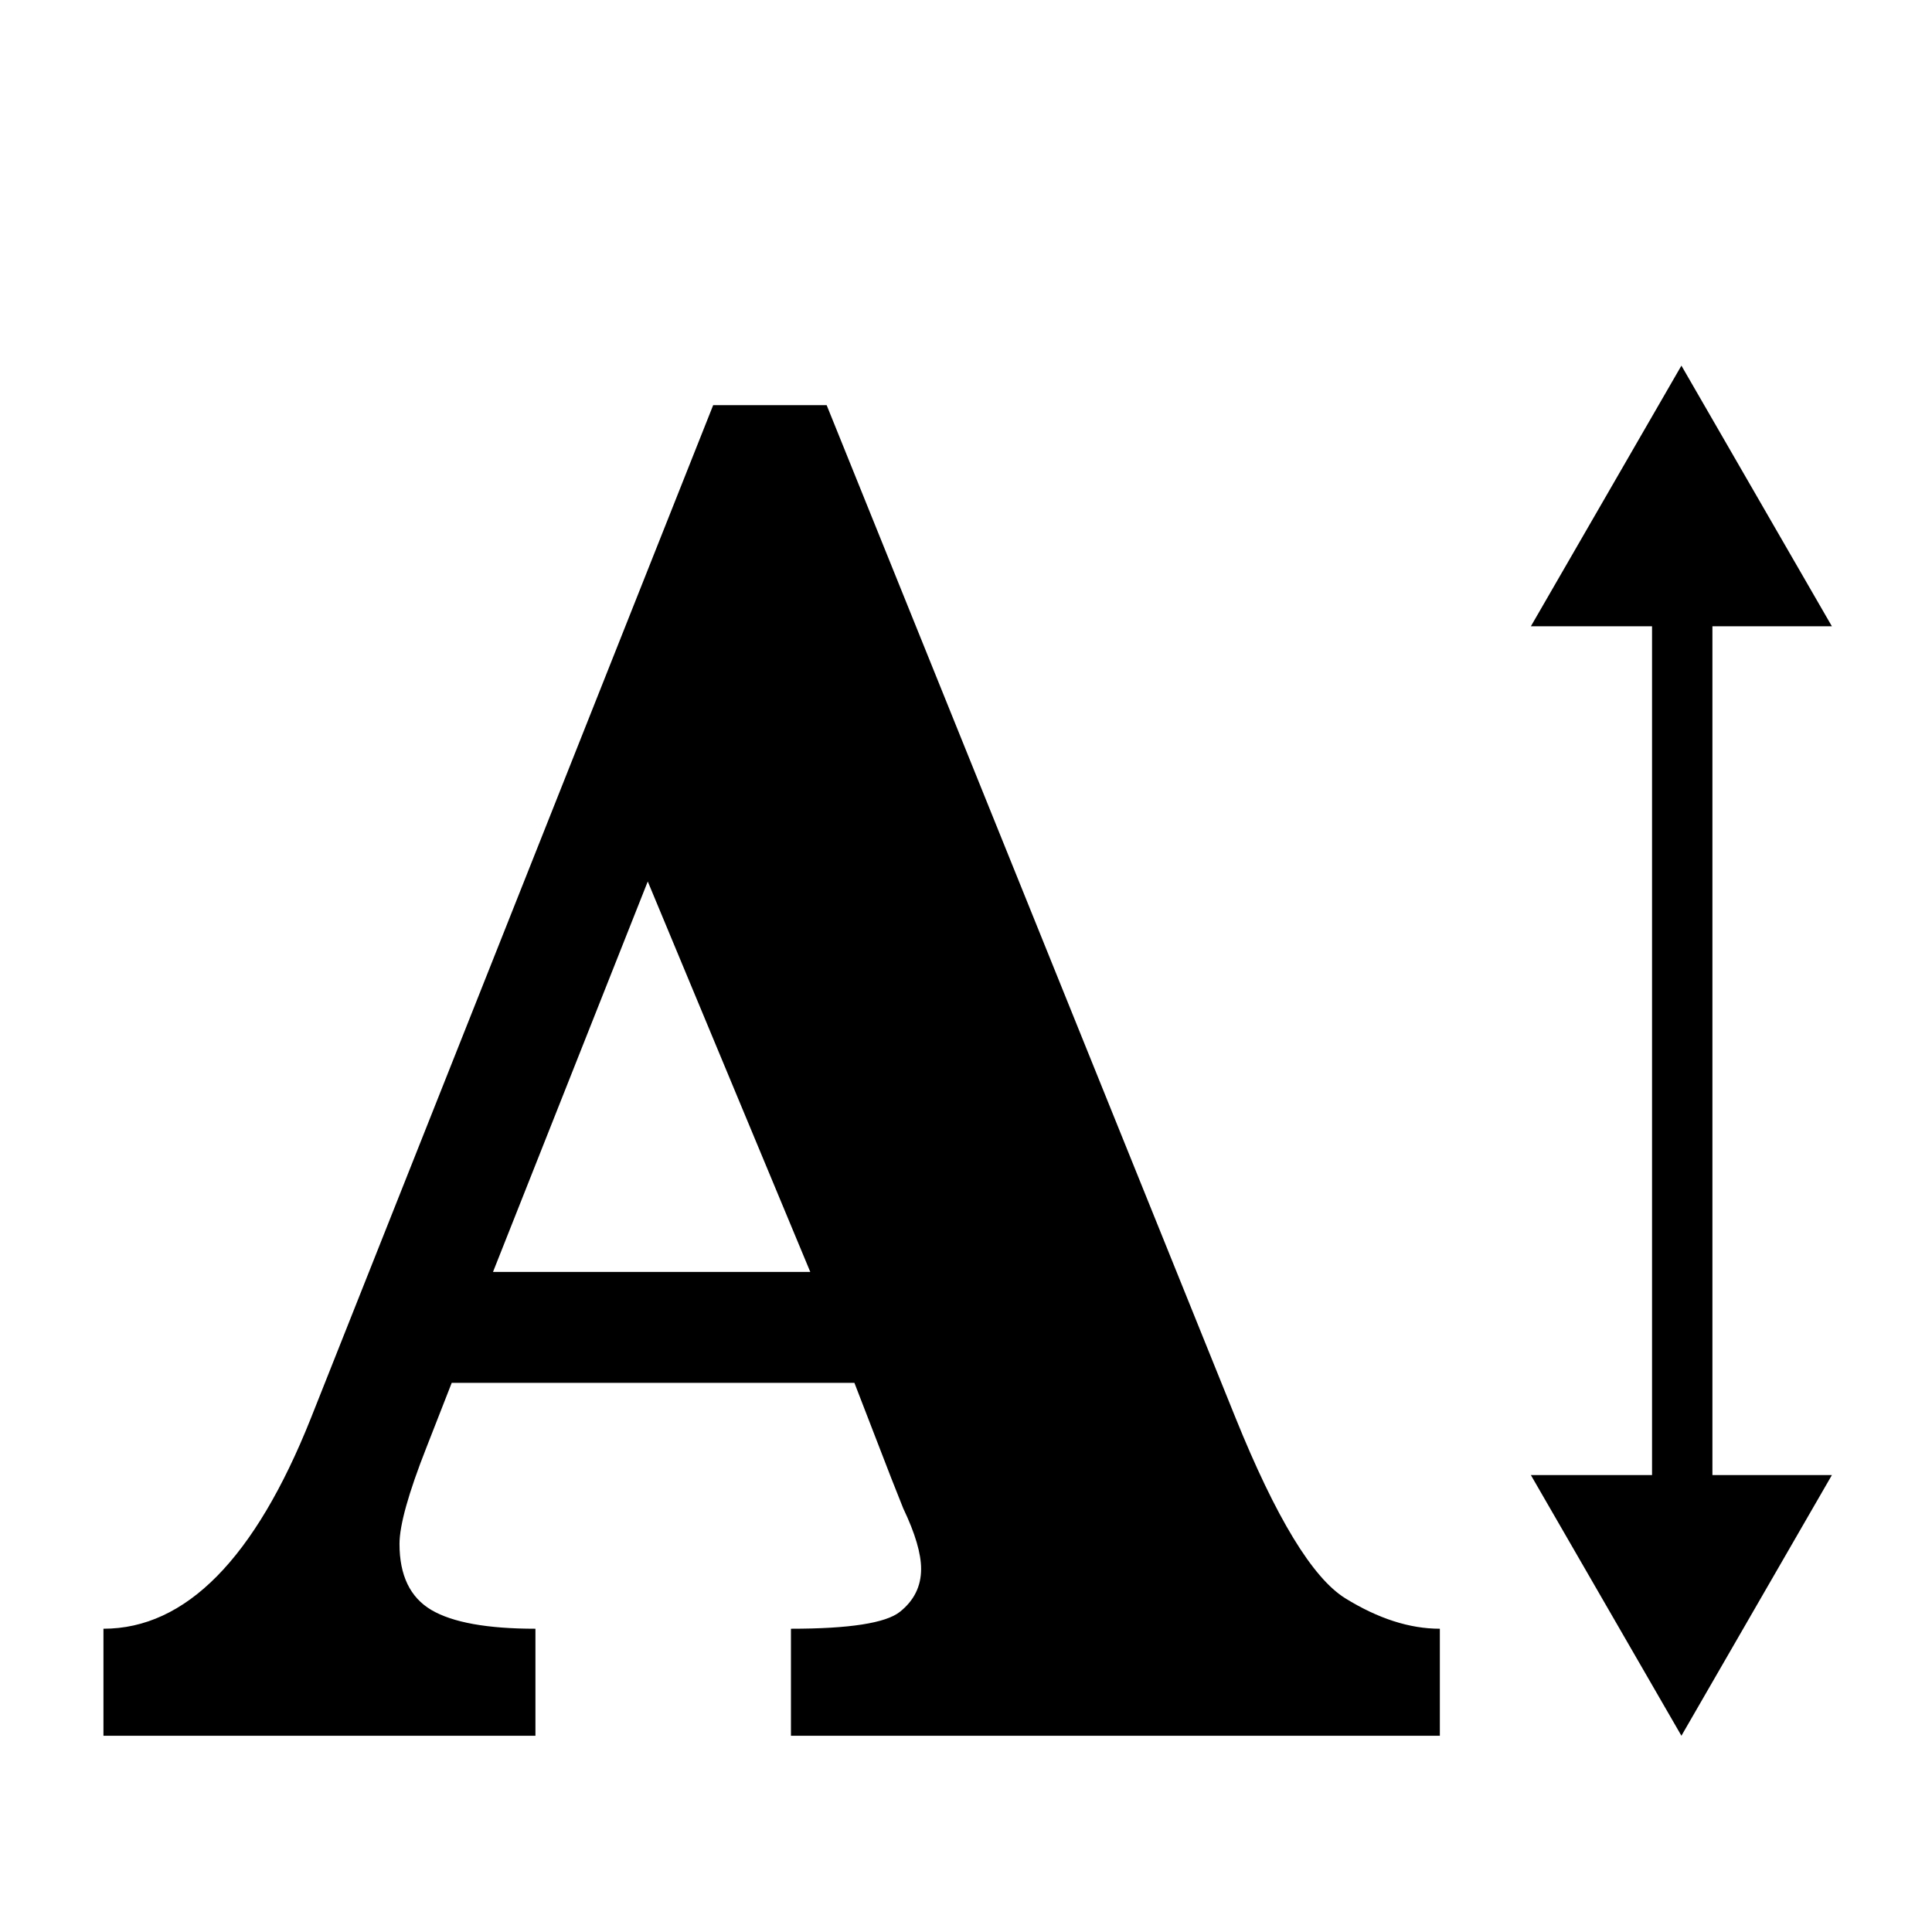
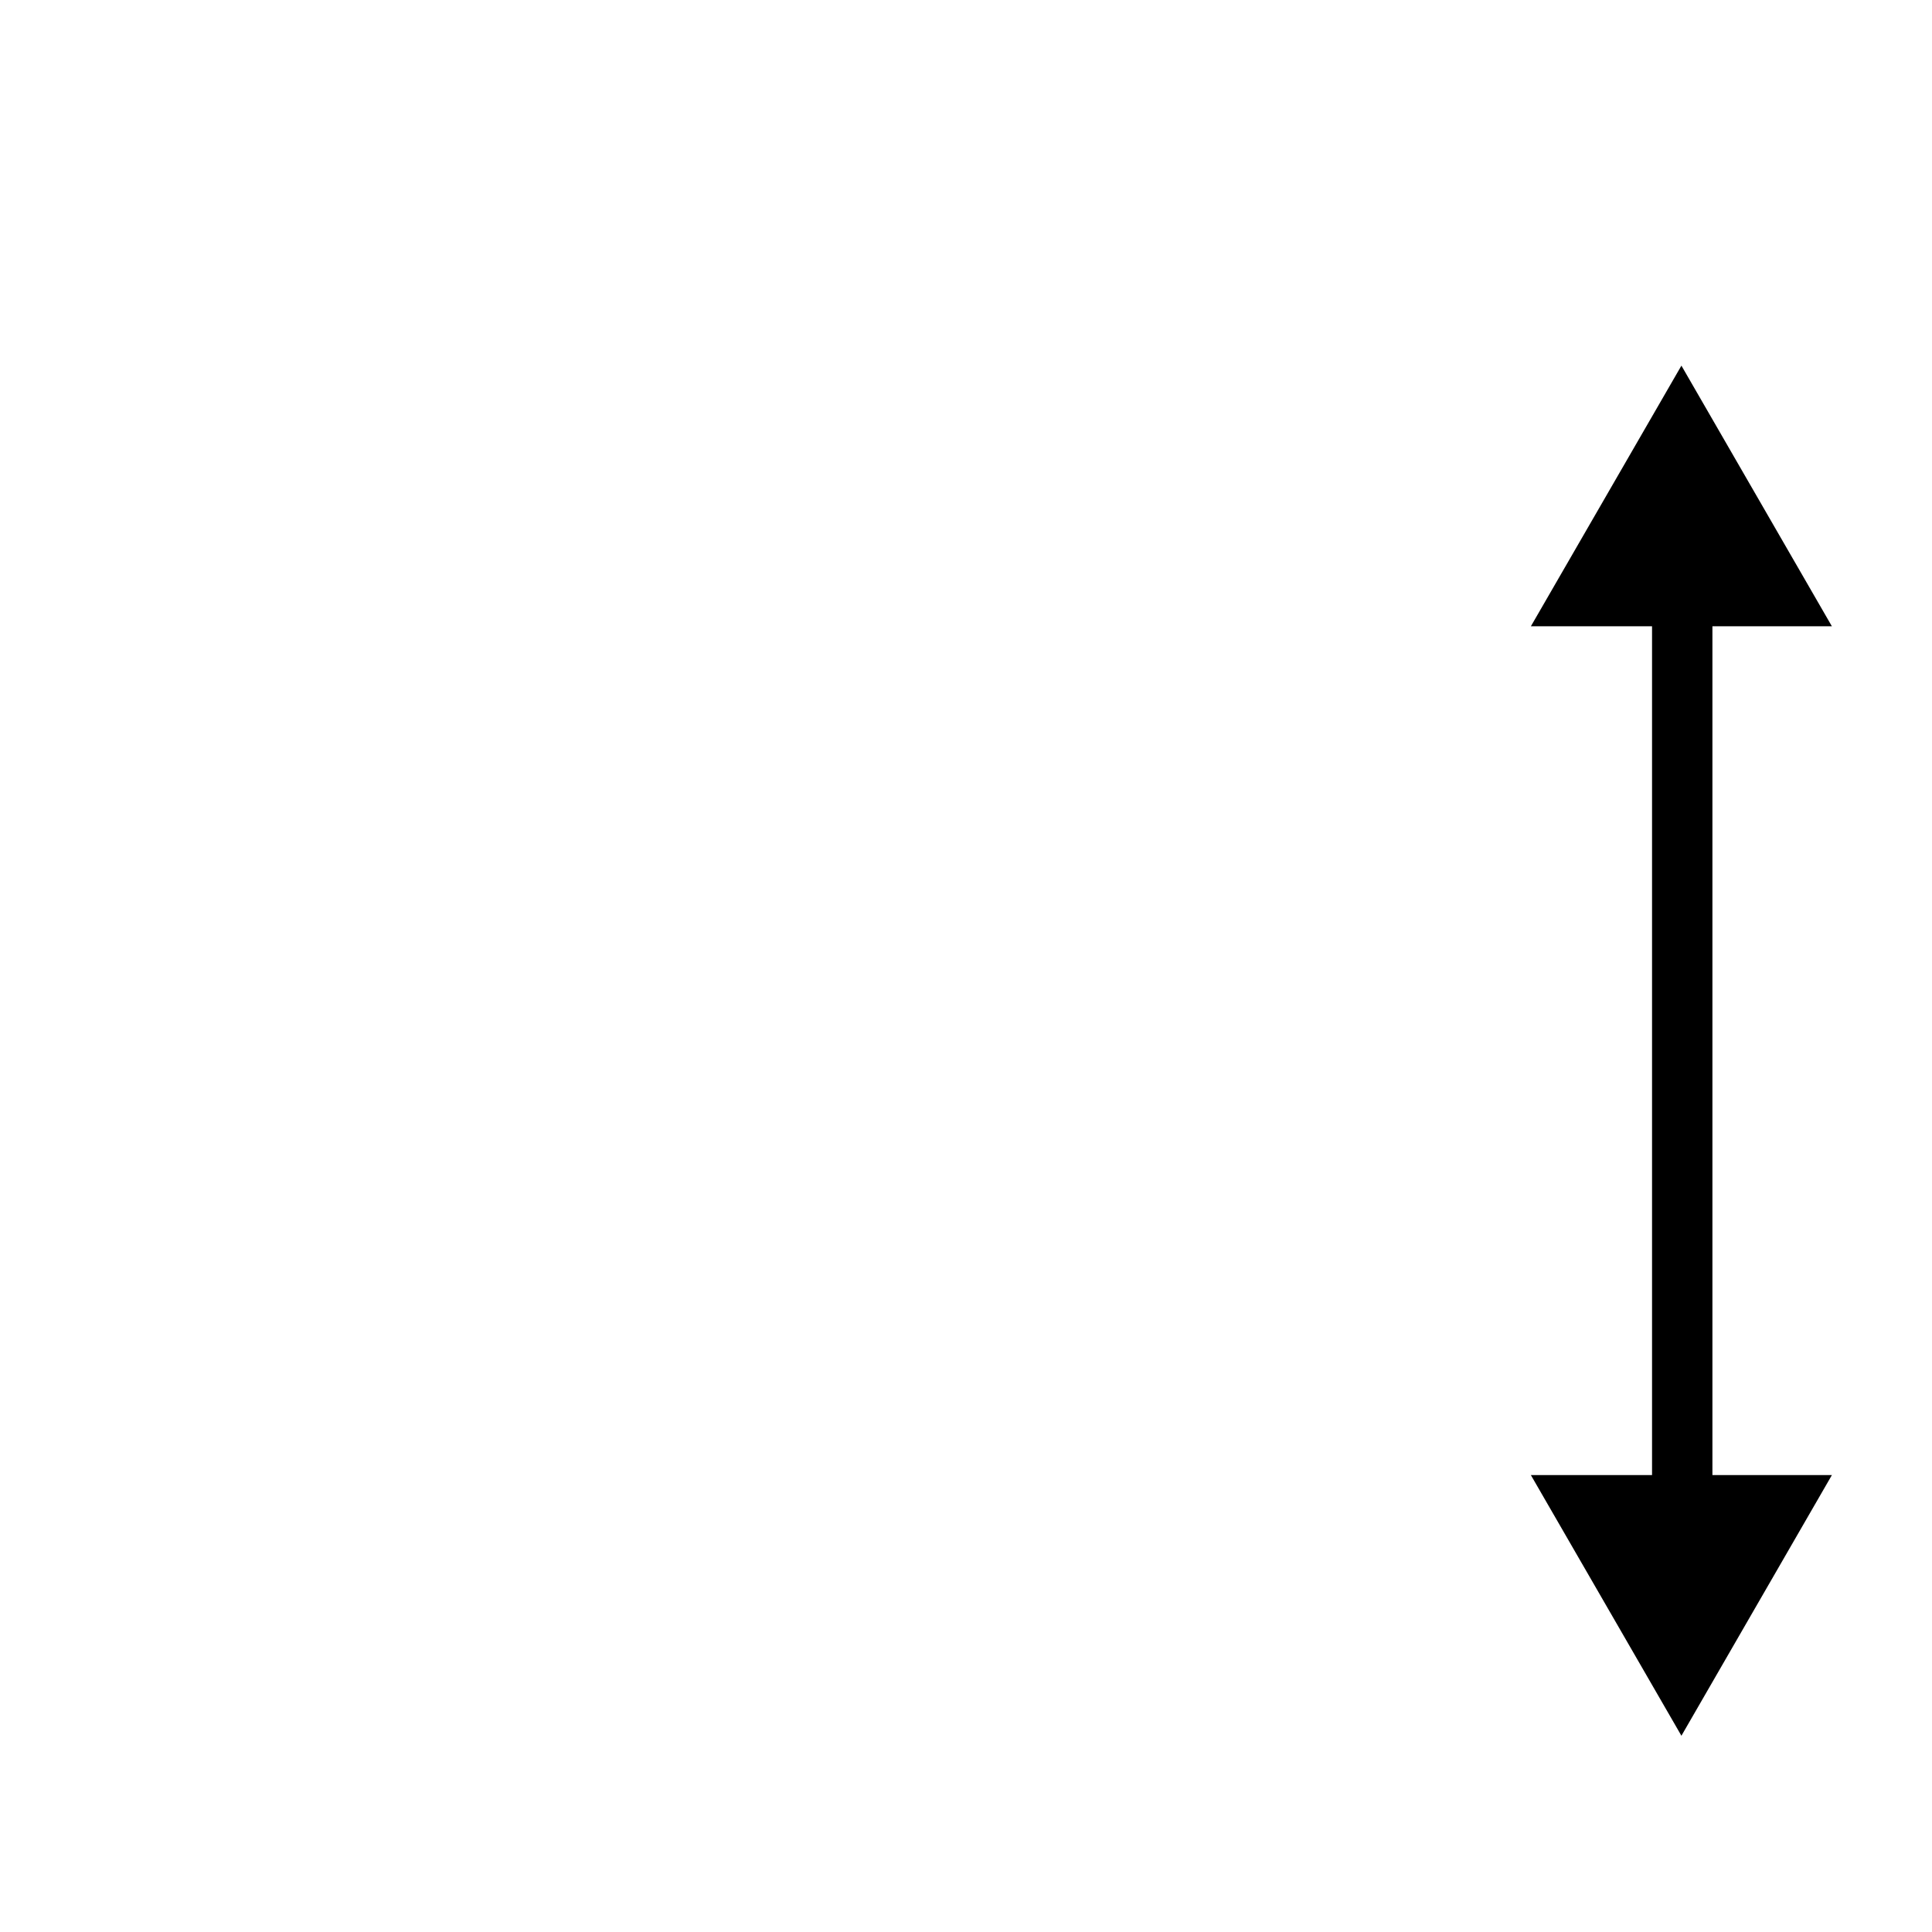
<svg xmlns="http://www.w3.org/2000/svg" version="1.1" id="Capa_1" x="0px" y="0px" width="64px" height="64px" viewBox="0 0 64 64" enable-background="new 0 0 64 64" xml:space="preserve">
  <g>
-     <path d="M17.737,53.954c-1.597,0-2.747-0.208-3.45-0.623c-0.702-0.416-1.053-1.145-1.053-2.188c0-0.618,0.297-1.683,0.893-3.195   l0.837-2.14h13.339l1.222,3.161l0.396,0.998c0.395,0.828,0.592,1.496,0.592,2.006c0,0.574-0.234,1.049-0.703,1.421   c-0.469,0.373-1.672,0.56-3.609,0.56v3.545h21.496v-3.545c-1.001,0-2.044-0.336-3.13-1.007s-2.3-2.667-3.642-5.989L27.384,13.421   h-3.759l-13.331,33.57c-1.852,4.642-4.142,6.963-6.867,6.963v3.545h14.31V53.954z M21.458,29.2l5.384,12.935H16.331L21.458,29.2z" />
    <polygon points="60.684,20.747 55.699,12.112 50.712,20.747 54.726,20.747 54.726,48.864 50.712,48.864 55.699,57.499    60.684,48.864 56.726,48.864 56.726,20.747  " />
  </g>
</svg>